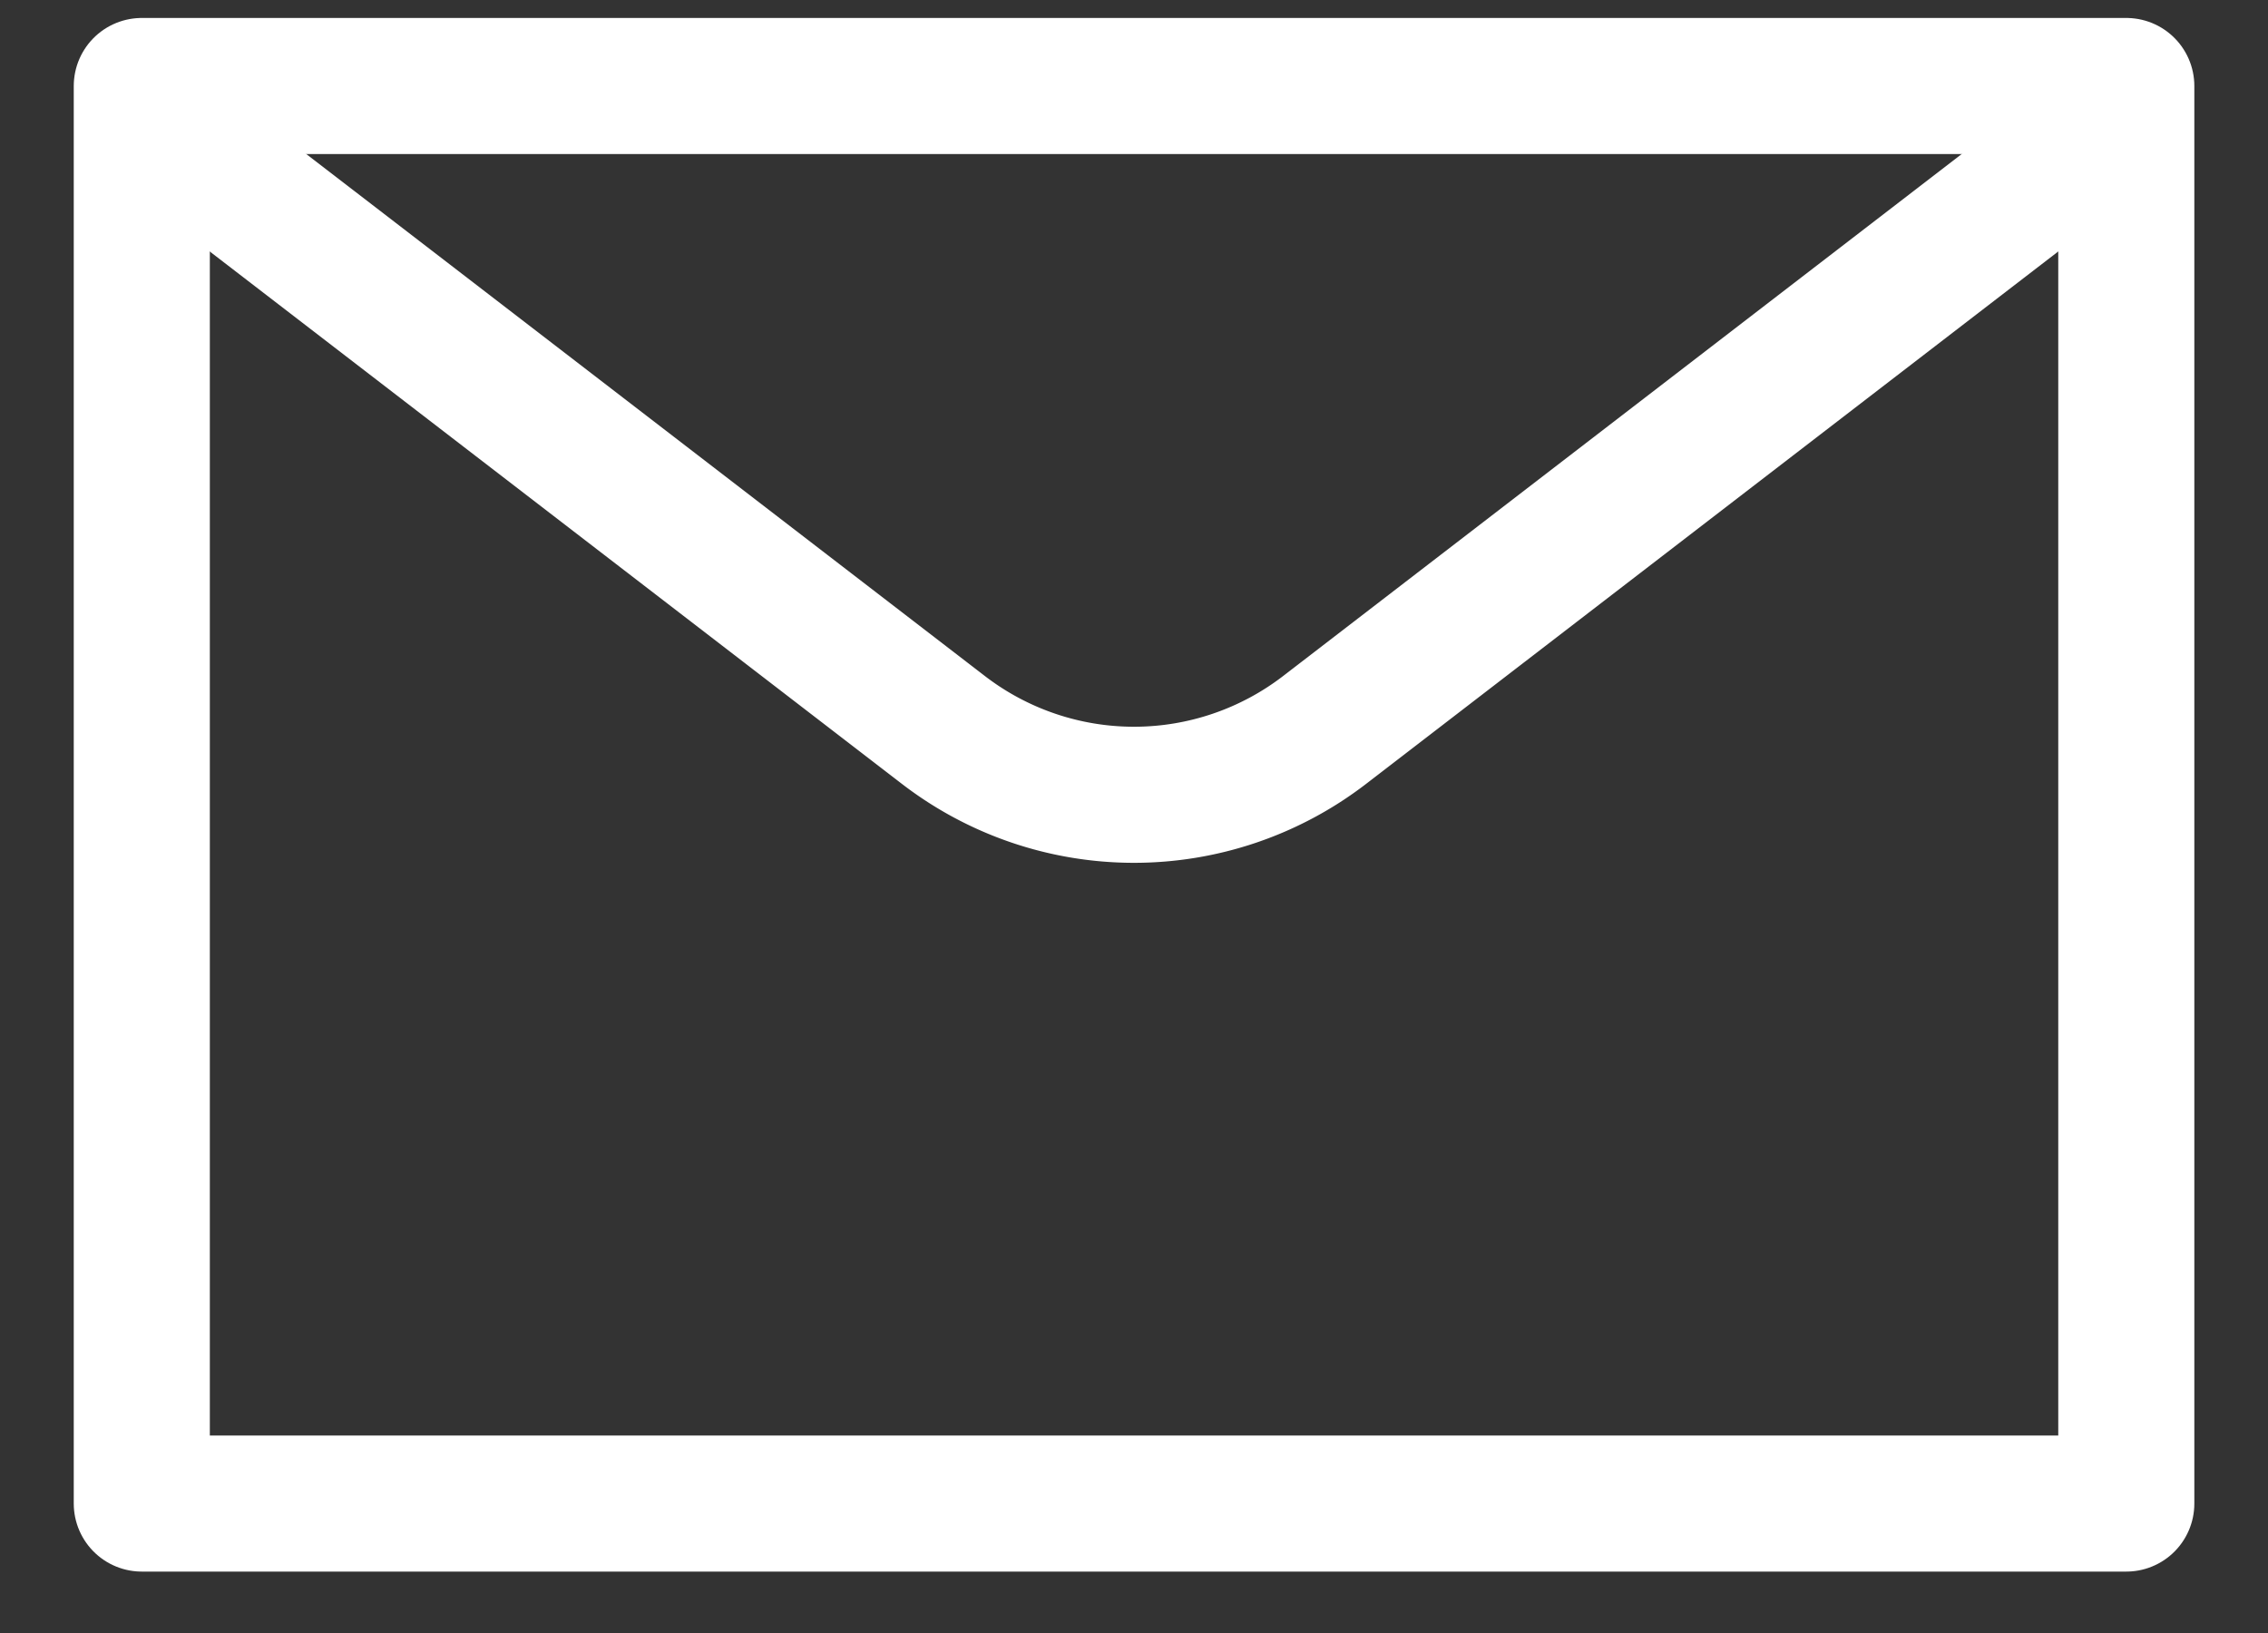
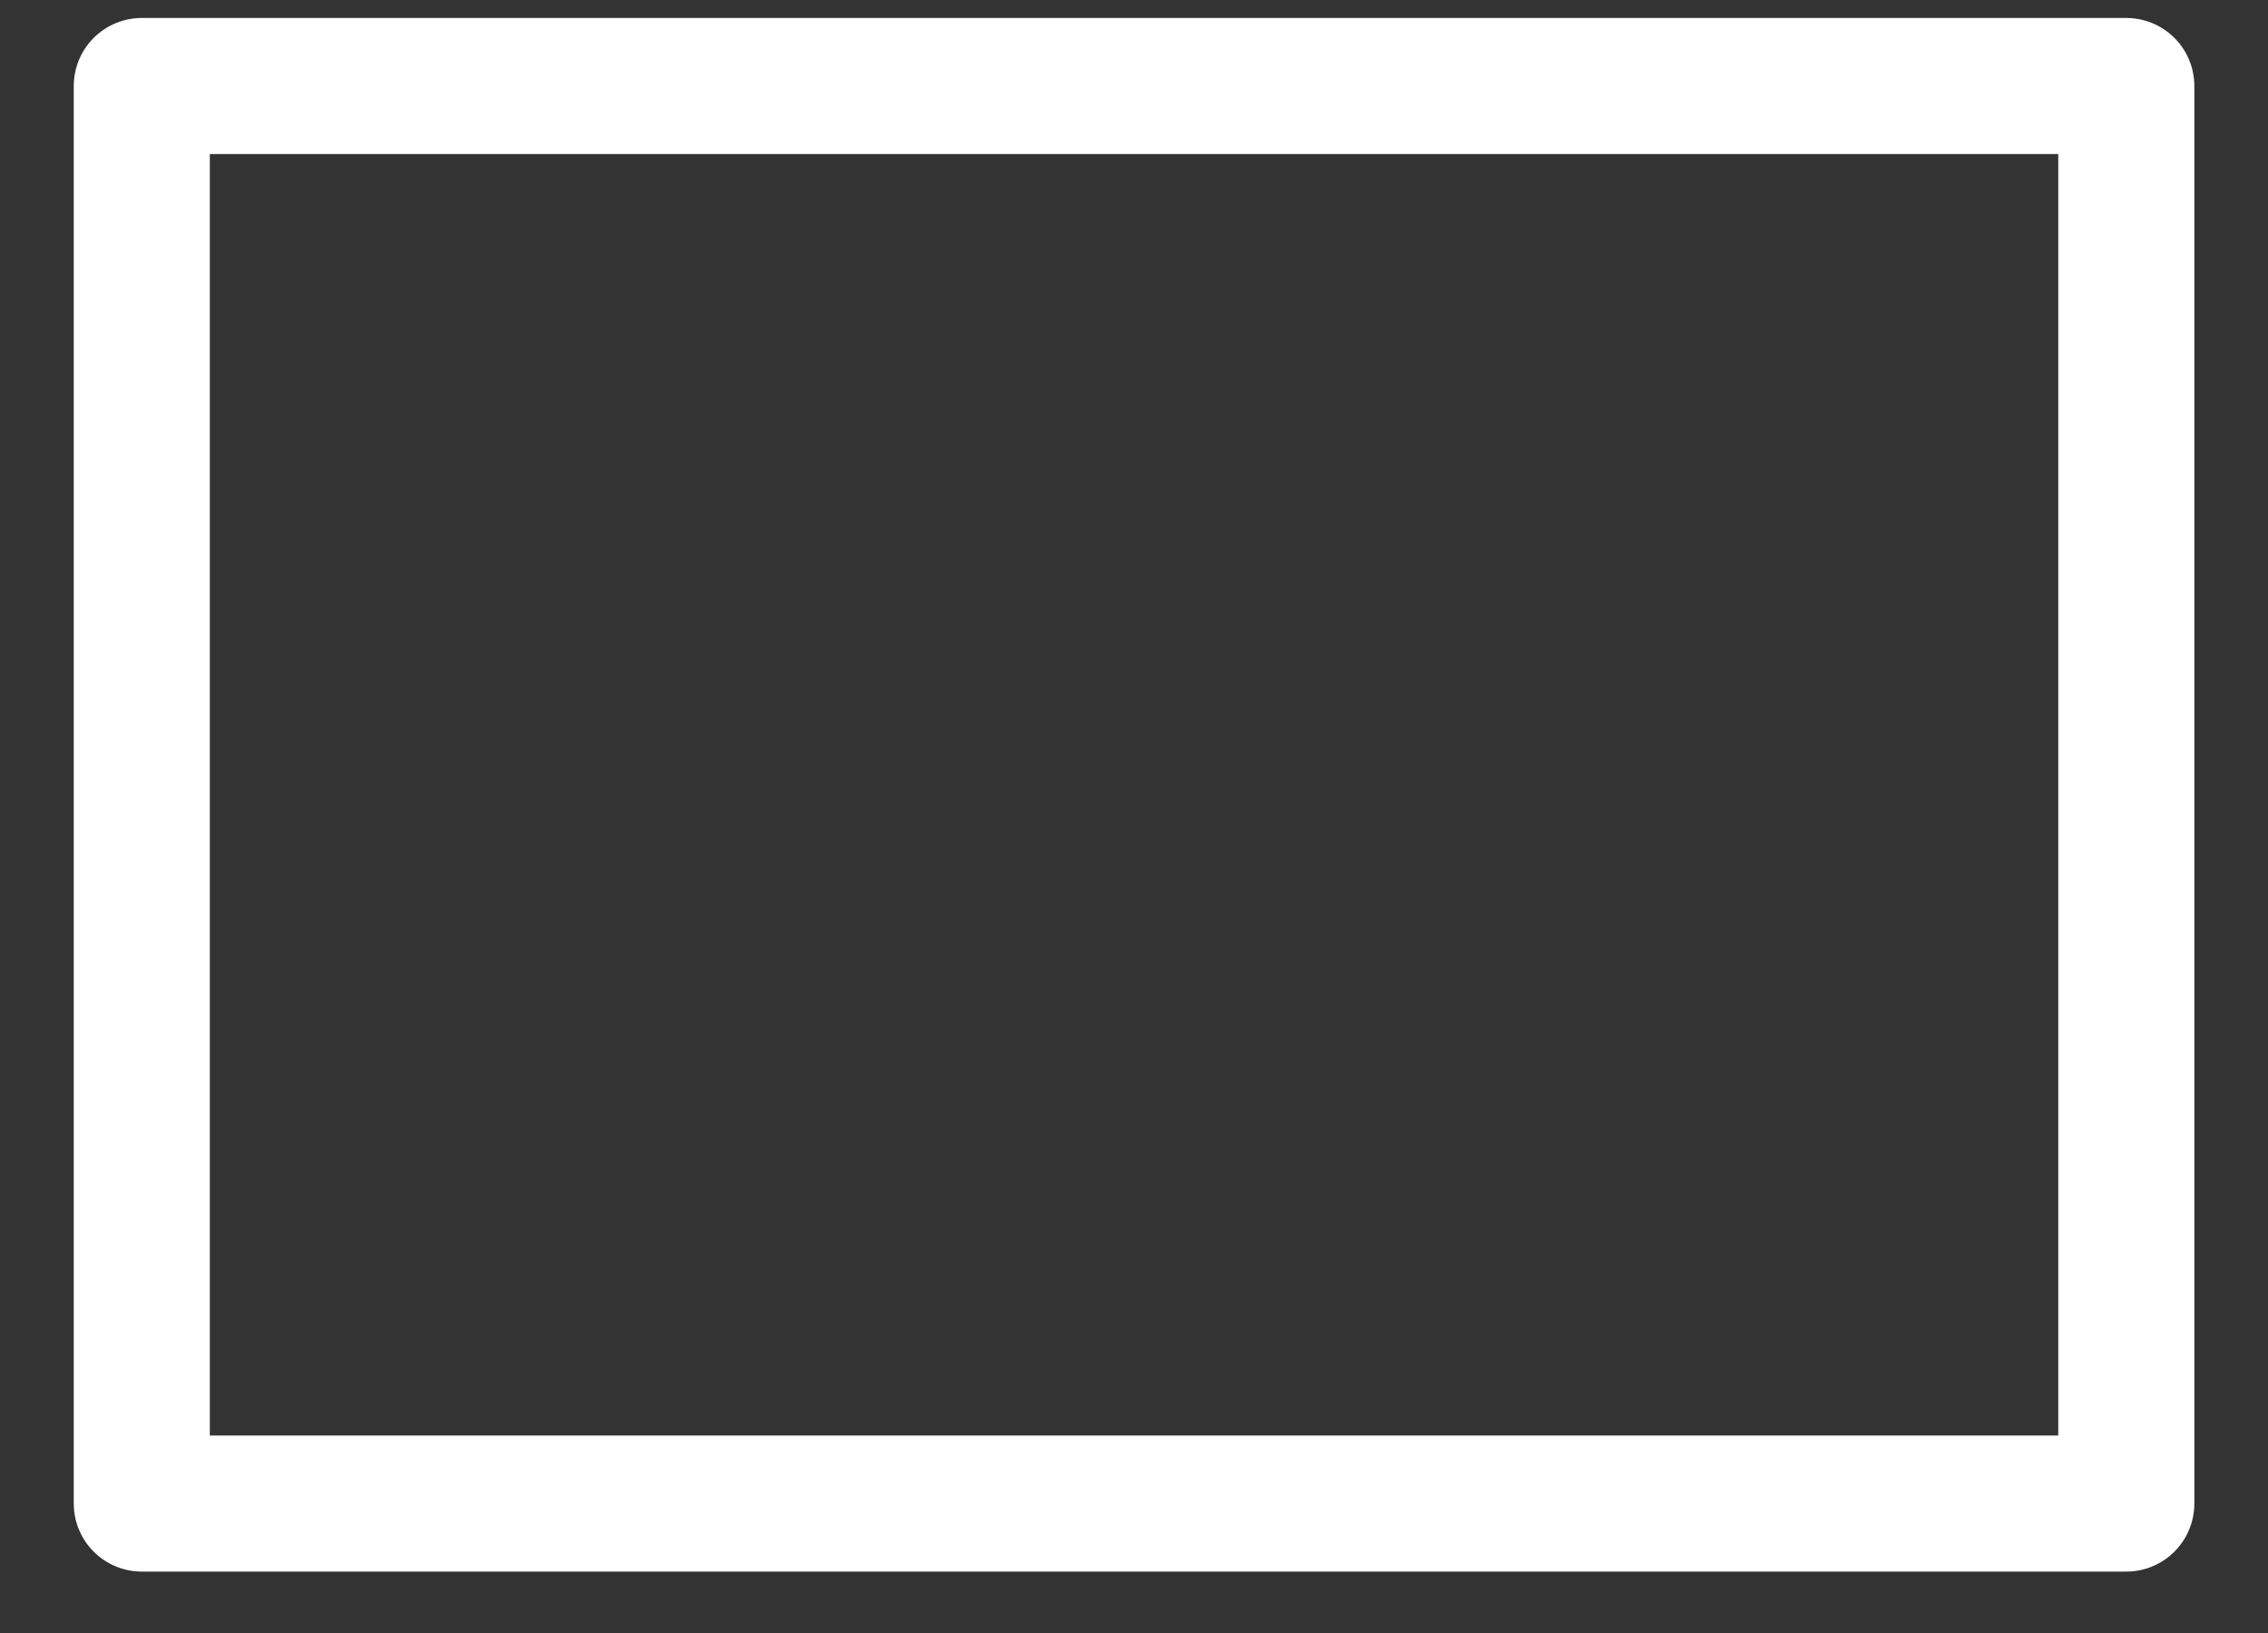
<svg xmlns="http://www.w3.org/2000/svg" width="25" height="18" viewBox="0 0 25 18" fill="none">
  <rect x="0" y="0" width="25" height="18" fill="#333333" stroke="none" />
  <path d="M1.563.948h21.875v15.625H1.563V.948z" stroke="#fff" stroke-width="1.5" stroke-linecap="round" stroke-linejoin="round" />
-   <path d="M23.084 1.521l-8.483 6.525a3.446 3.446 0 01-4.202 0L1.916 1.521" stroke="#fff" stroke-width="1.5" stroke-linecap="round" stroke-linejoin="round" />
</svg>